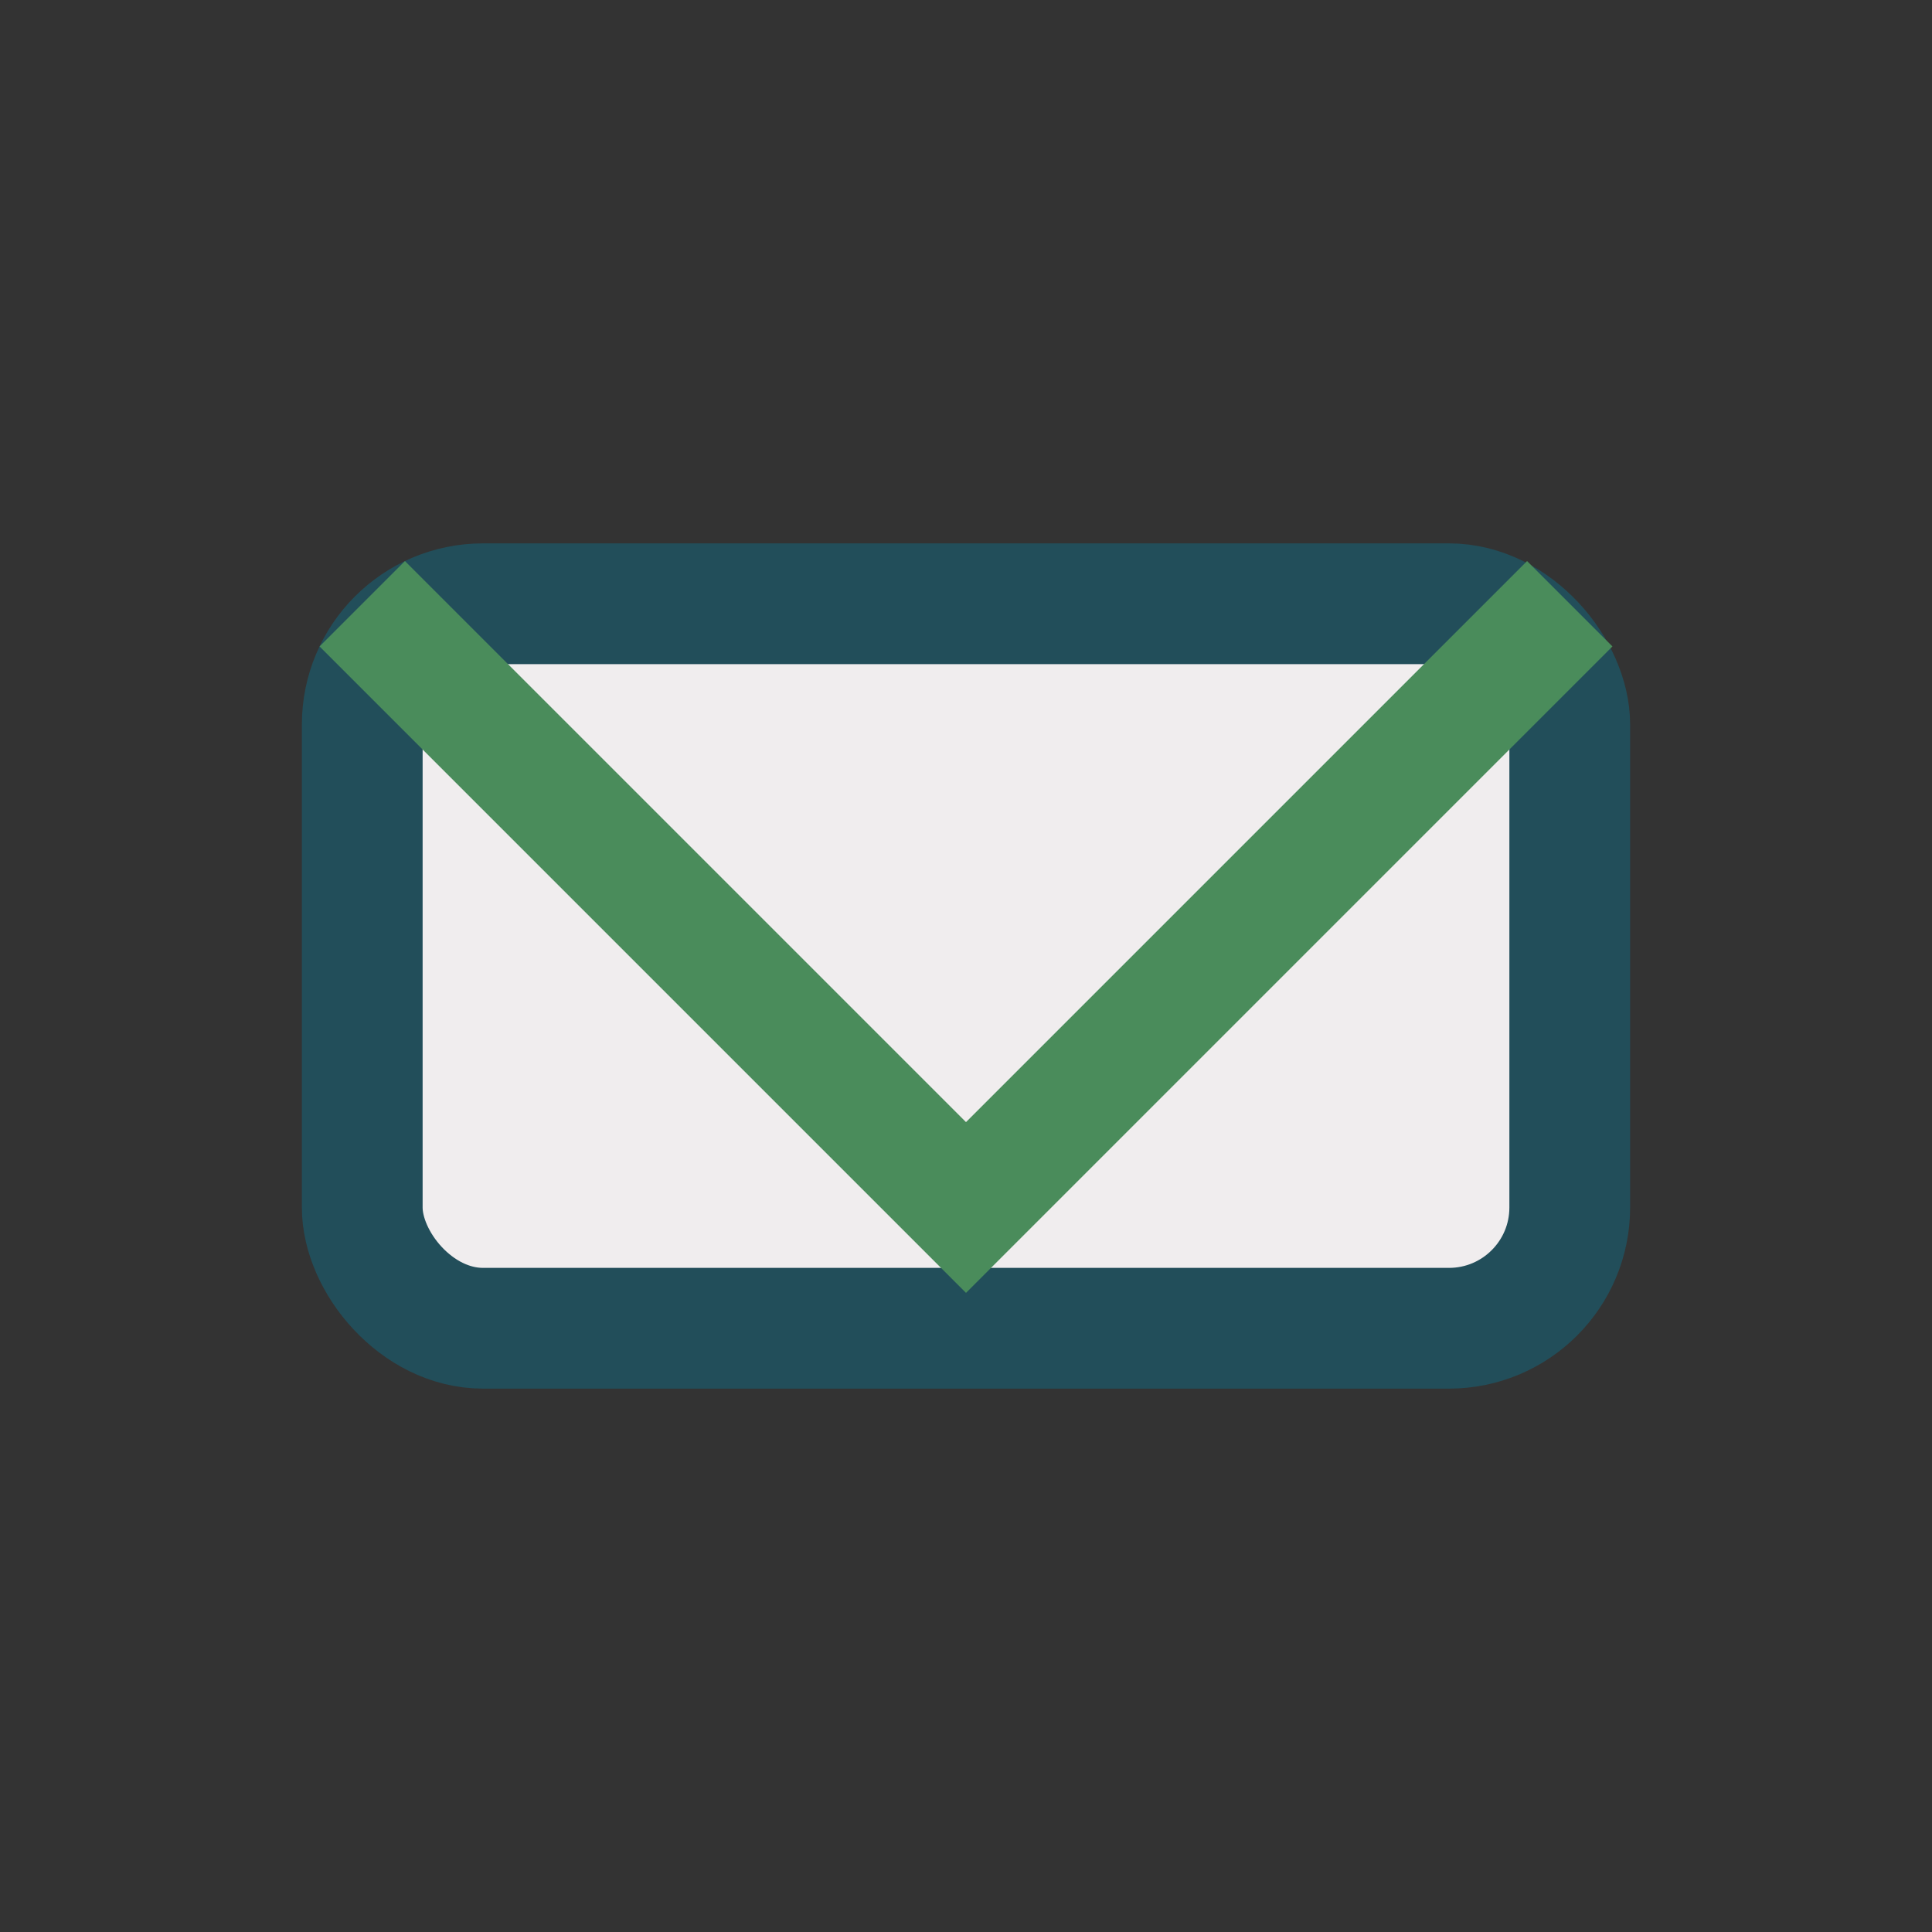
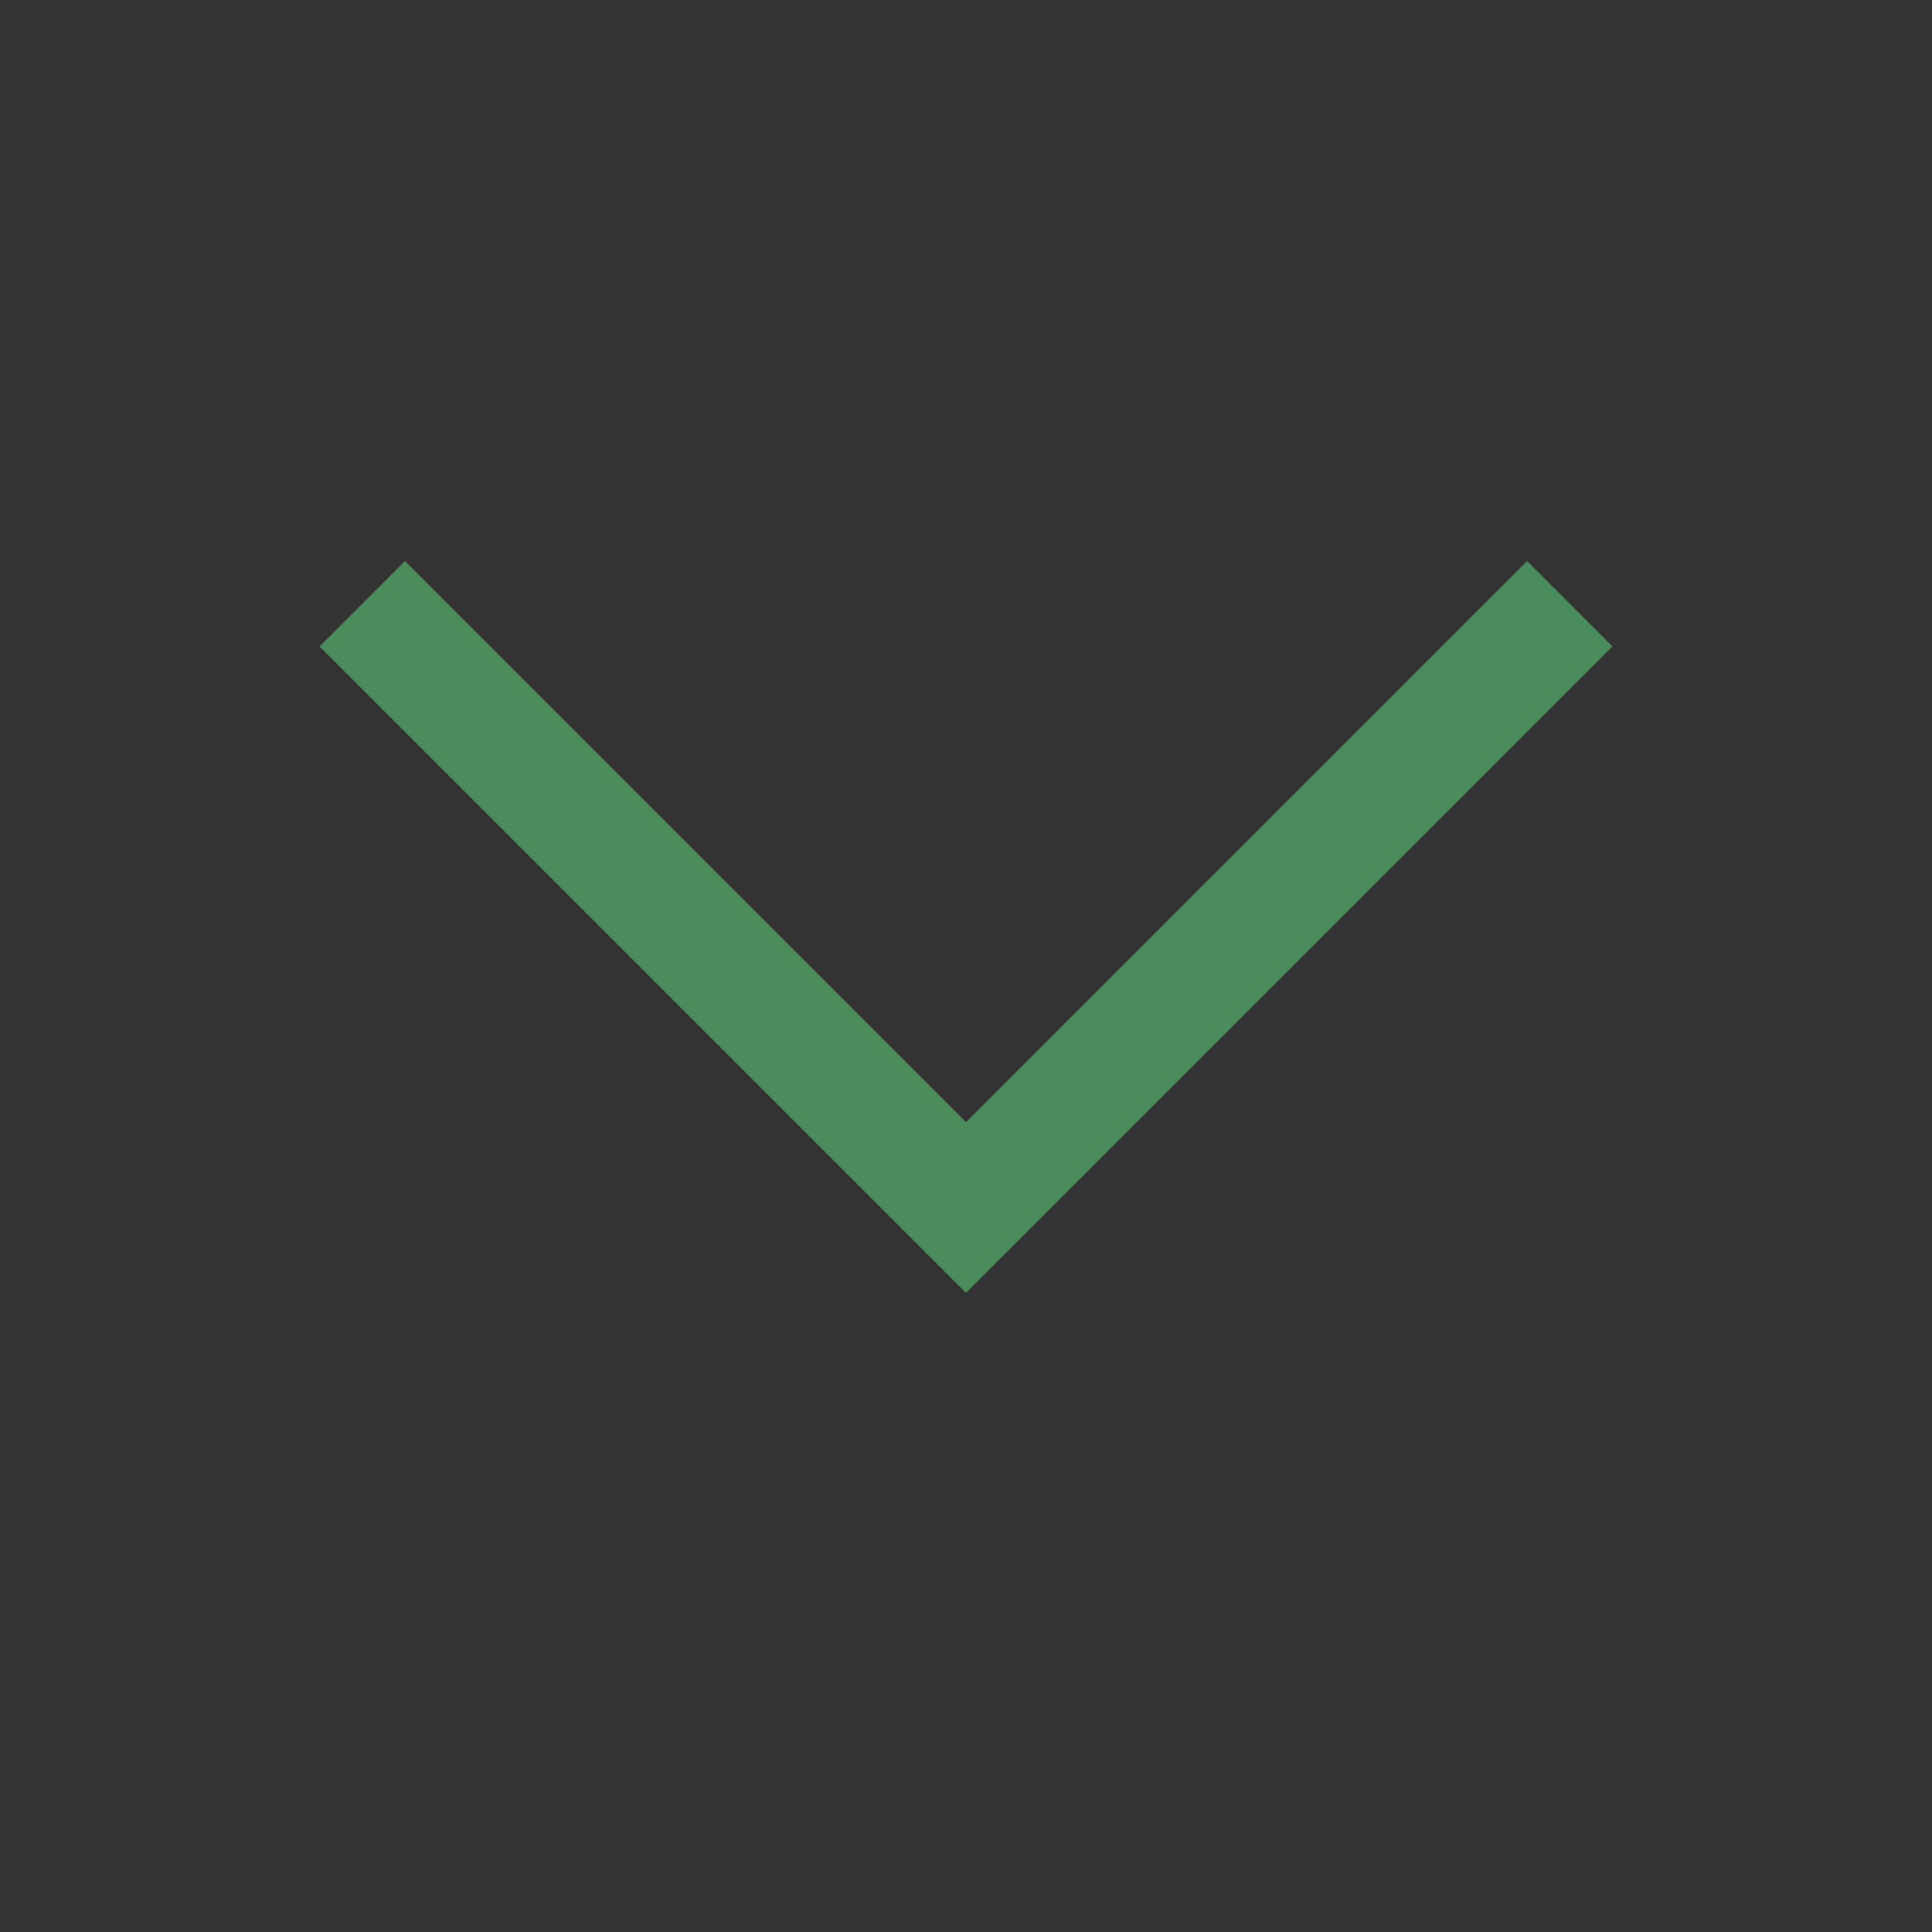
<svg xmlns="http://www.w3.org/2000/svg" width="32" height="32" viewBox="0 0 32 32">
  <rect x="0" y="0" width="32" height="32" fill="#333333" stroke="none" />
-   <rect x="6" y="10" width="20" height="12" rx="2" fill="#F0EDEE" stroke="#224E5A" stroke-width="2" />
  <polyline points="6,10 16,20 26,10" fill="none" stroke="#4A8C5B" stroke-width="2" />
</svg>